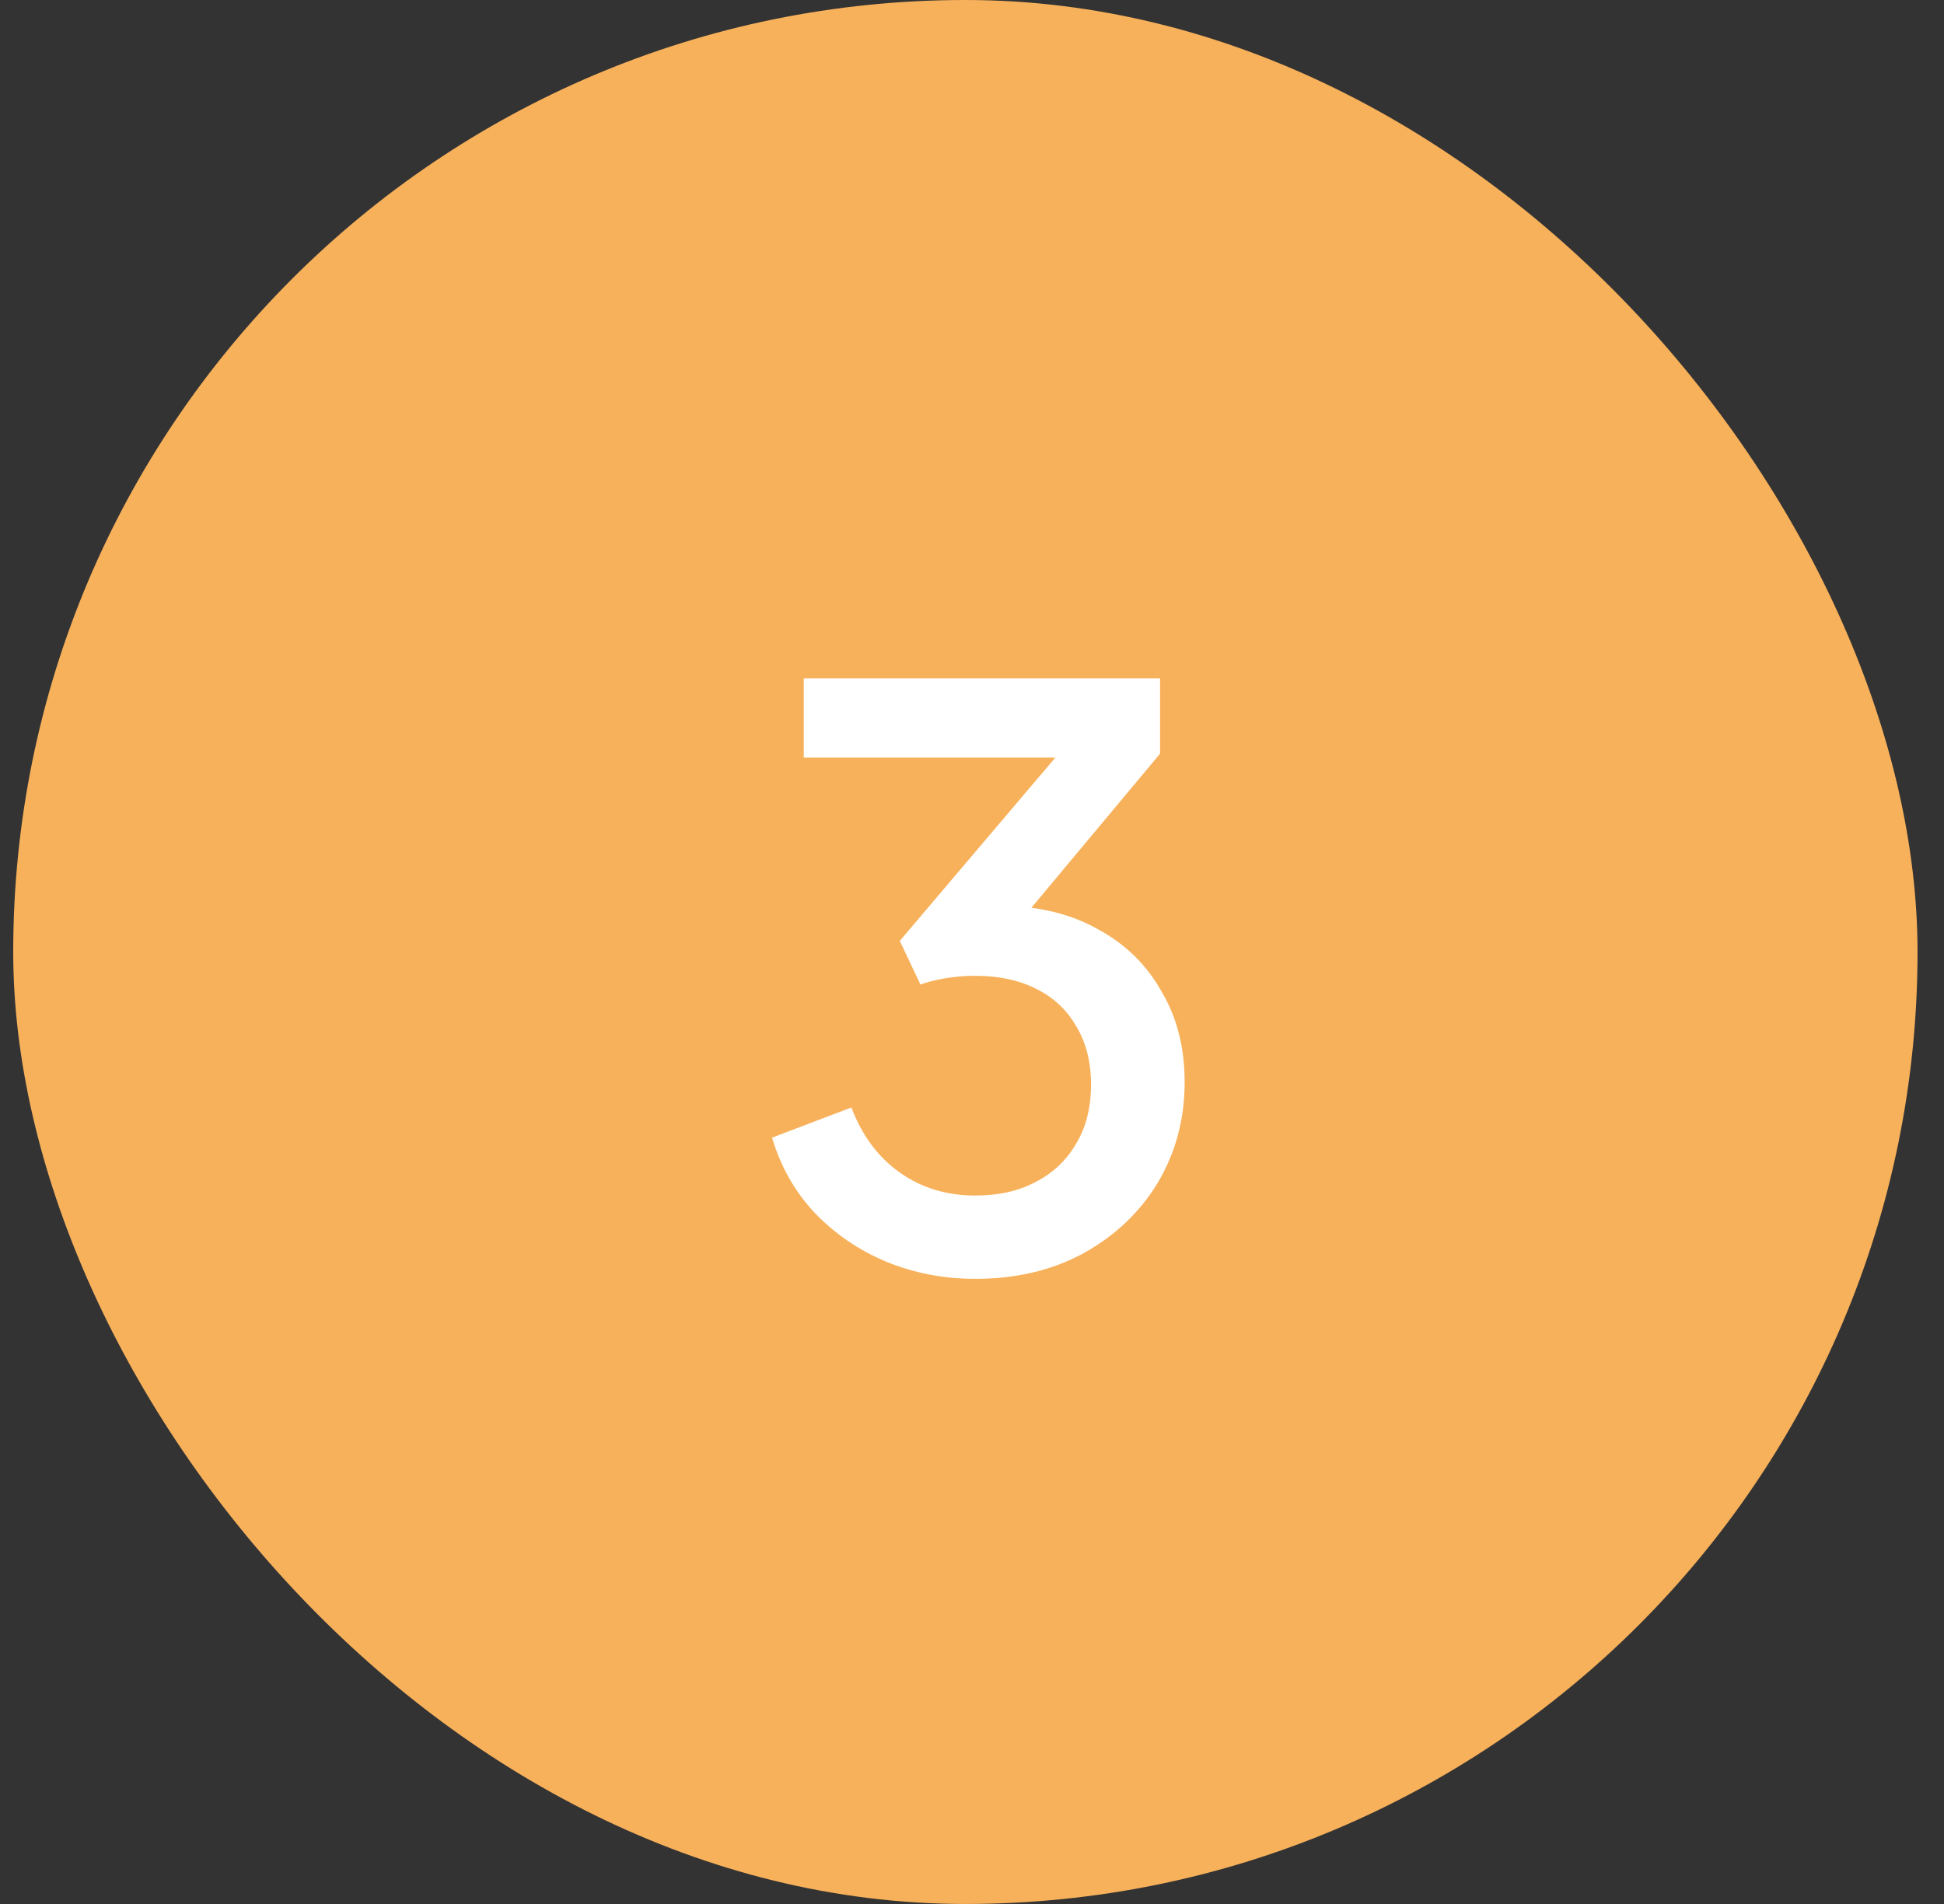
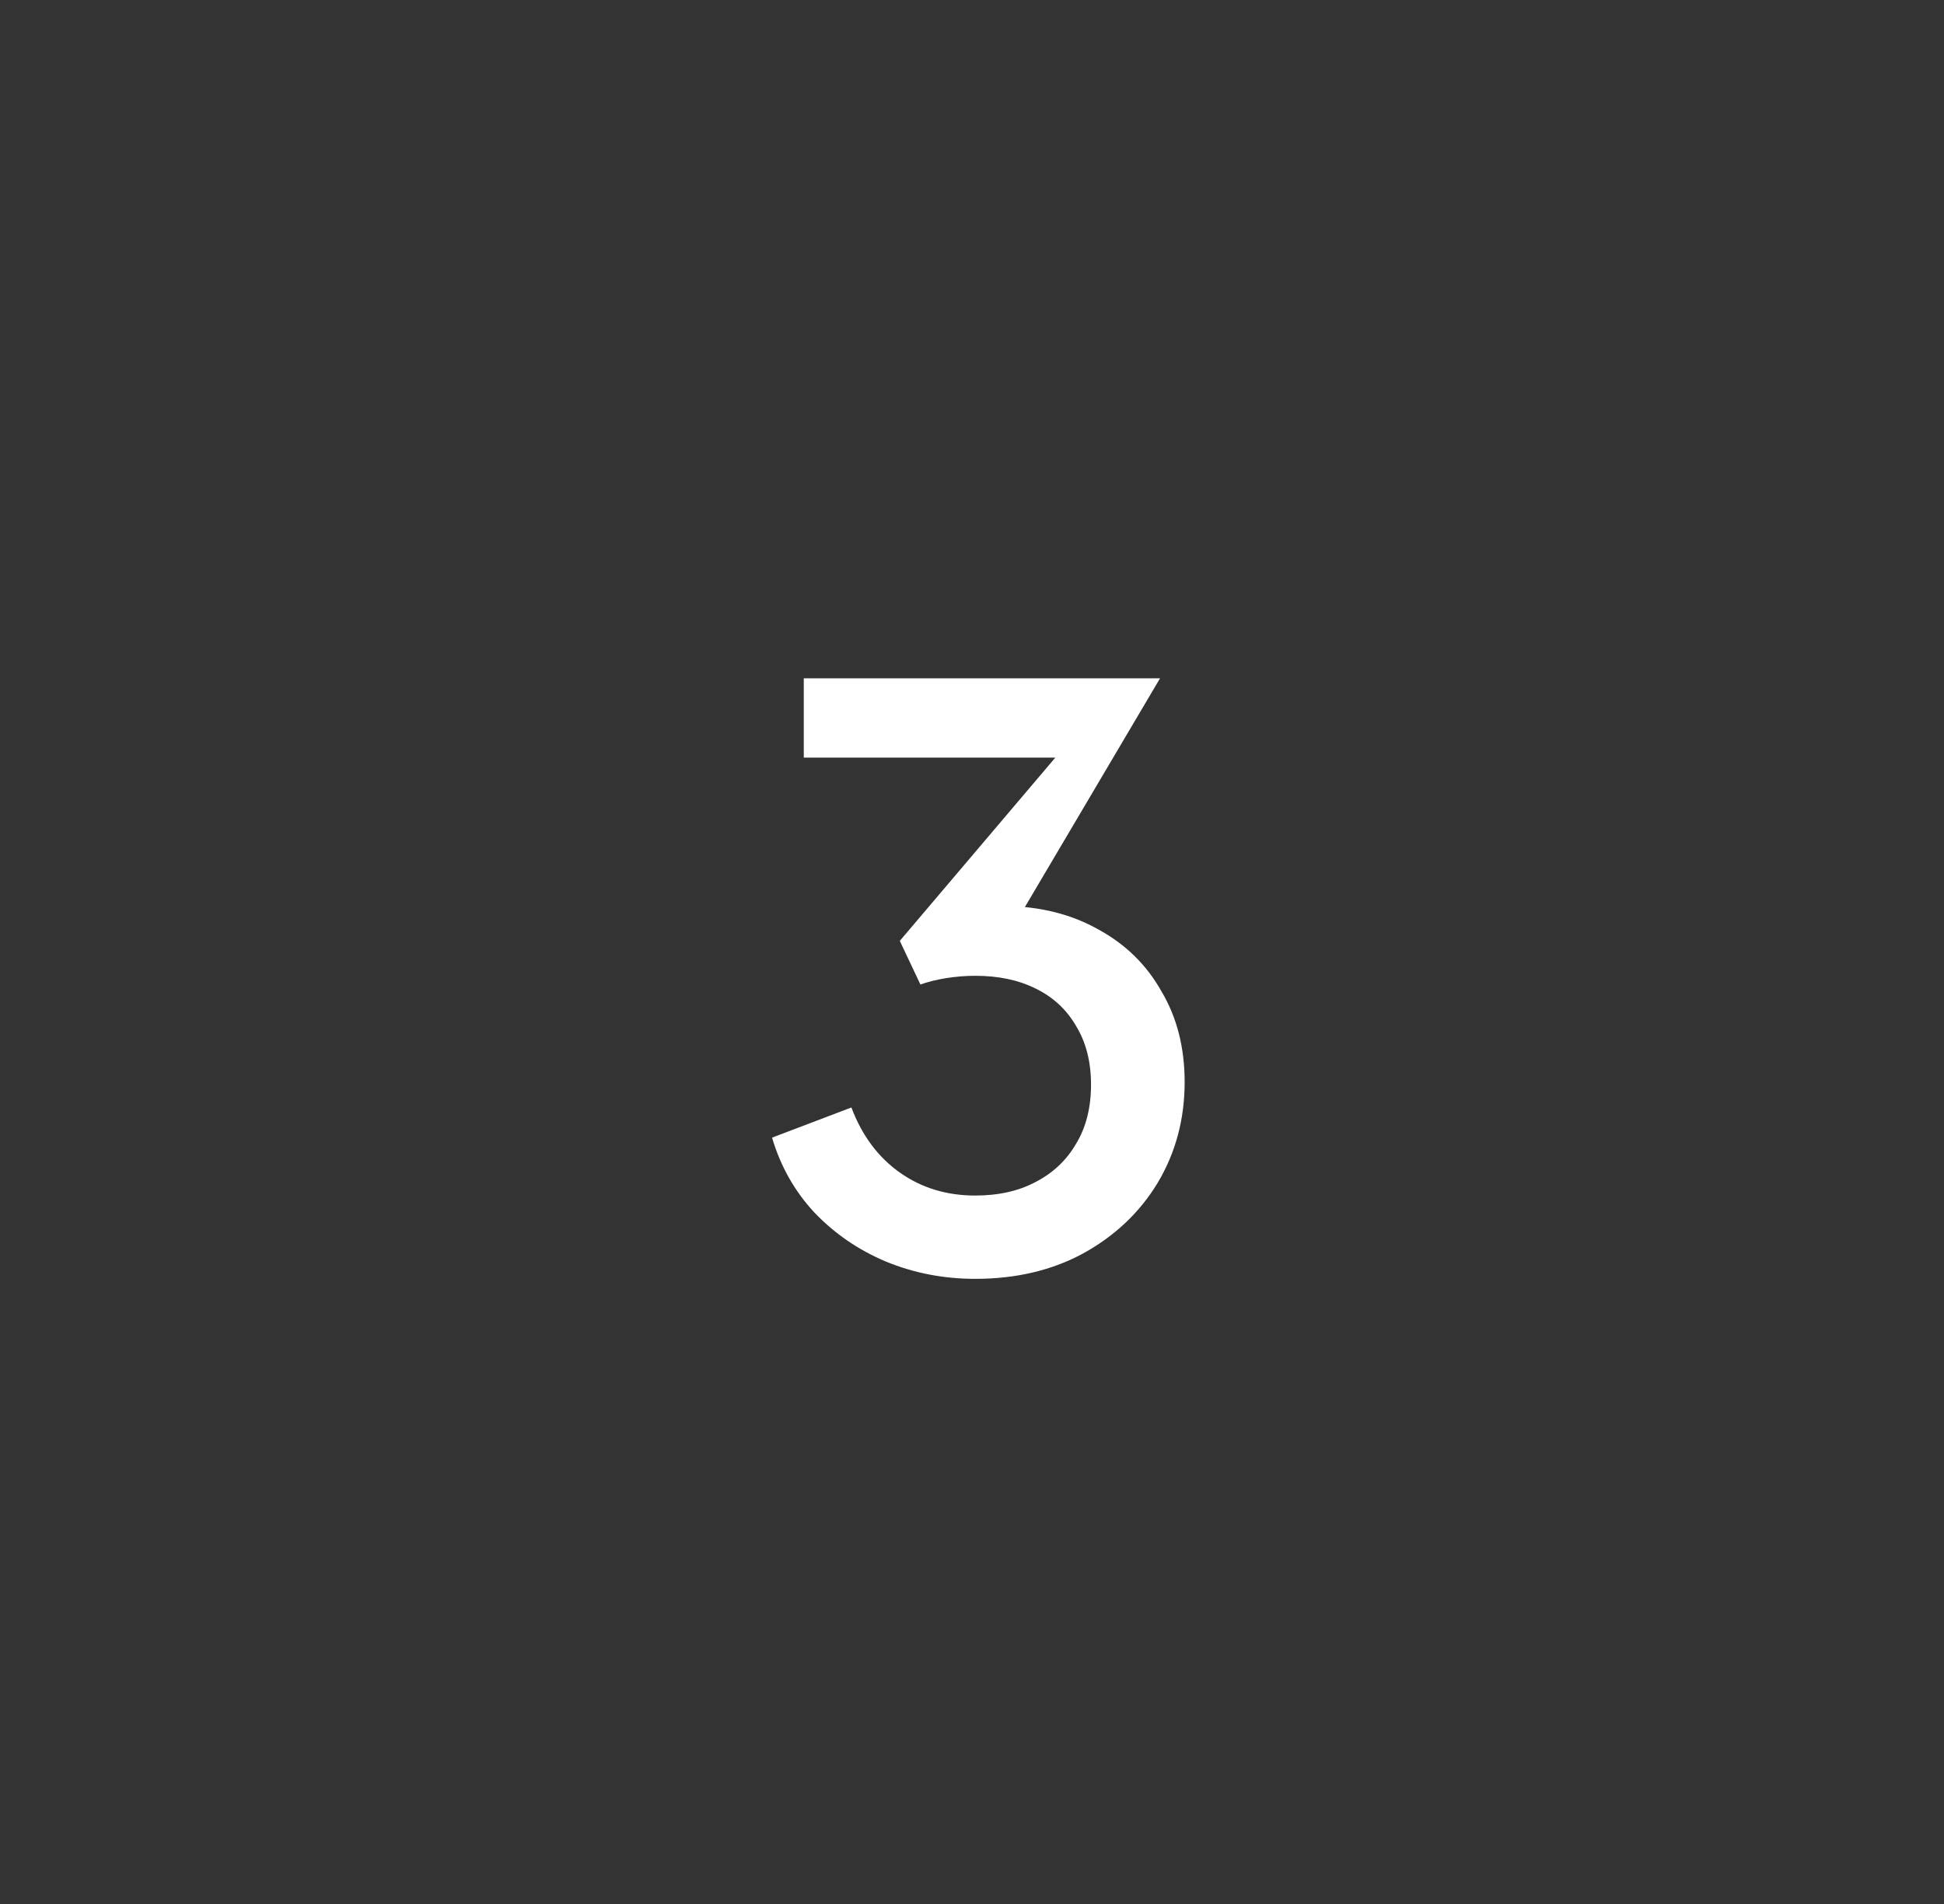
<svg xmlns="http://www.w3.org/2000/svg" width="49" height="48" viewBox="0 0 49 48" fill="none">
  <rect x="0" y="0" width="49" height="48" fill="#333333" stroke="none" />
-   <rect x="0.333" width="48" height="48" rx="24" fill="#F8B15B" />
-   <path d="M24.58 32.24C23.78 32.24 23.027 32.093 22.32 31.8C21.627 31.507 21.027 31.093 20.52 30.56C20.027 30.027 19.673 29.4 19.46 28.68L21.46 27.92C21.727 28.627 22.133 29.173 22.68 29.56C23.227 29.947 23.86 30.14 24.58 30.14C25.167 30.14 25.673 30.027 26.1 29.8C26.54 29.573 26.88 29.253 27.12 28.84C27.373 28.427 27.5 27.927 27.5 27.34C27.5 26.767 27.373 26.273 27.12 25.86C26.88 25.447 26.54 25.133 26.1 24.92C25.673 24.707 25.167 24.6 24.58 24.6C24.34 24.6 24.093 24.62 23.84 24.66C23.6 24.7 23.387 24.753 23.2 24.82L22.68 23.72L26.6 19.1H20.26V17.1H29.24V19L25.4 23.6L25.34 22.84C26.233 22.853 27.02 23.053 27.7 23.44C28.38 23.813 28.907 24.333 29.28 25C29.667 25.653 29.86 26.413 29.86 27.28C29.86 28.213 29.633 29.06 29.18 29.82C28.727 30.567 28.1 31.16 27.3 31.6C26.513 32.027 25.607 32.24 24.58 32.24Z" fill="white" />
+   <path d="M24.58 32.24C23.78 32.24 23.027 32.093 22.32 31.8C21.627 31.507 21.027 31.093 20.52 30.56C20.027 30.027 19.673 29.4 19.46 28.68L21.46 27.92C21.727 28.627 22.133 29.173 22.68 29.56C23.227 29.947 23.86 30.14 24.58 30.14C25.167 30.14 25.673 30.027 26.1 29.8C26.54 29.573 26.88 29.253 27.12 28.84C27.373 28.427 27.5 27.927 27.5 27.34C27.5 26.767 27.373 26.273 27.12 25.86C26.88 25.447 26.54 25.133 26.1 24.92C25.673 24.707 25.167 24.6 24.58 24.6C24.34 24.6 24.093 24.62 23.84 24.66C23.6 24.7 23.387 24.753 23.2 24.82L22.68 23.72L26.6 19.1H20.26V17.1H29.24L25.4 23.6L25.34 22.84C26.233 22.853 27.02 23.053 27.7 23.44C28.38 23.813 28.907 24.333 29.28 25C29.667 25.653 29.86 26.413 29.86 27.28C29.86 28.213 29.633 29.06 29.18 29.82C28.727 30.567 28.1 31.16 27.3 31.6C26.513 32.027 25.607 32.24 24.58 32.24Z" fill="white" />
</svg>